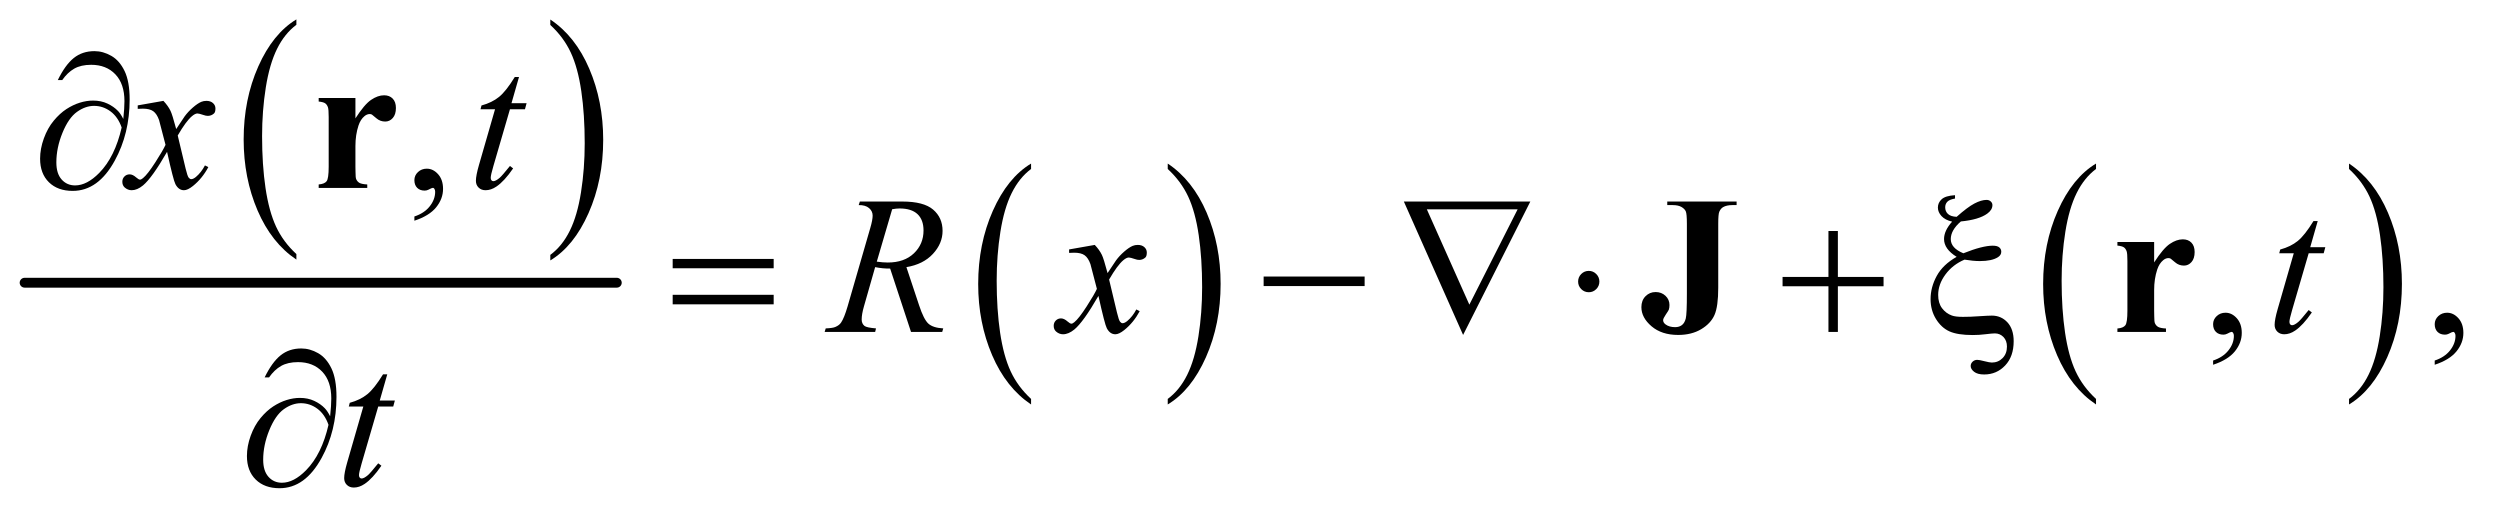
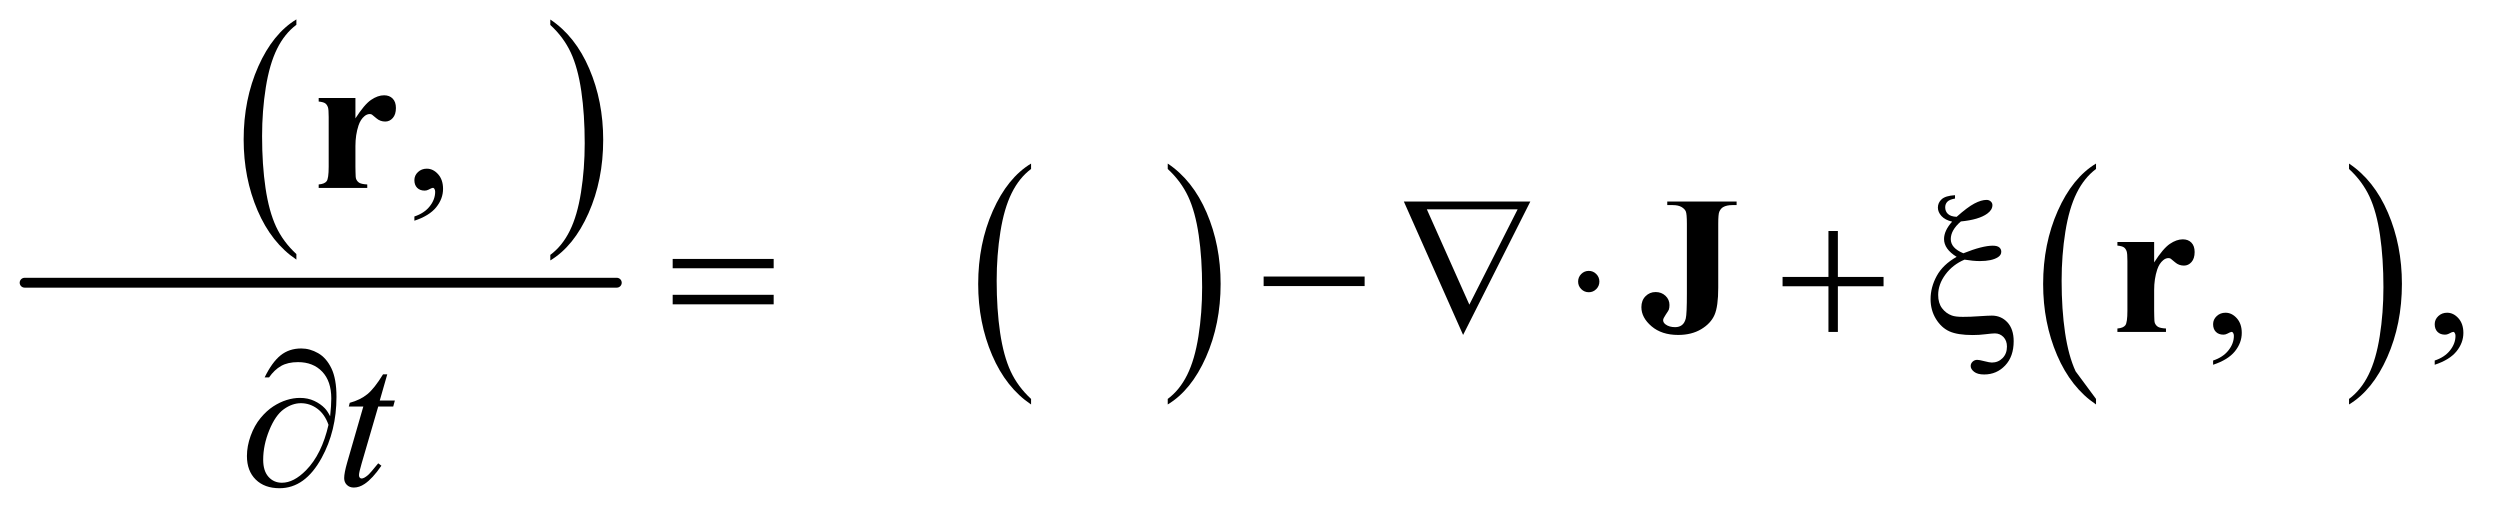
<svg xmlns="http://www.w3.org/2000/svg" stroke-dasharray="none" shape-rendering="auto" font-family="'Dialog'" text-rendering="auto" width="199" fill-opacity="1" color-interpolation="auto" color-rendering="auto" preserveAspectRatio="xMidYMid meet" font-size="12px" viewBox="0 0 199 41" fill="black" stroke="black" image-rendering="auto" stroke-miterlimit="10" stroke-linecap="square" stroke-linejoin="miter" font-style="normal" stroke-width="1" height="41" stroke-dashoffset="0" font-weight="normal" stroke-opacity="1">
  <defs id="genericDefs" />
  <g>
    <defs id="defs1">
      <clipPath clipPathUnits="userSpaceOnUse" id="clipPath1">
-         <path d="M0.747 1.142 L126.603 1.142 L126.603 26.974 L0.747 26.974 L0.747 1.142 Z" />
-       </clipPath>
+         </clipPath>
      <clipPath clipPathUnits="userSpaceOnUse" id="clipPath2">
        <path d="M23.949 36.489 L23.949 861.793 L4057.801 861.793 L4057.801 36.489 Z" />
      </clipPath>
    </defs>
    <g transform="scale(1.576,1.576) translate(-0.747,-1.142) matrix(0.031,0,0,0.031,0,0)">
      <path d="M506.984 450.781 L506.984 459.797 Q466.359 432.516 443.719 379.703 Q421.078 326.891 421.078 264.125 Q421.078 198.828 444.891 145.188 Q468.703 91.531 506.984 68.438 L506.984 77.25 Q487.844 91.531 475.547 116.312 Q463.25 141.078 457.172 179.188 Q451.109 217.297 451.109 258.656 Q451.109 305.484 456.703 343.281 Q462.312 381.062 473.828 405.938 Q485.359 430.828 506.984 450.781 Z" stroke="none" clip-path="url(#clipPath2)" />
    </g>
    <g transform="matrix(0.049,0,0,0.049,-1.177,-1.8)">
      <path d="M918 77.25 L918 68.438 Q958.625 95.516 981.266 148.328 Q1003.906 201.125 1003.906 263.906 Q1003.906 329.203 980.094 382.953 Q956.281 436.703 918 459.797 L918 450.781 Q937.297 436.5 949.594 411.719 Q961.891 386.953 967.875 348.953 Q973.875 310.938 973.875 269.375 Q973.875 222.75 968.344 184.859 Q962.828 146.953 951.234 122.078 Q939.641 97.203 918 77.25 Z" stroke="none" clip-path="url(#clipPath2)" />
    </g>
    <g stroke-width="16" transform="matrix(0.049,0,0,0.049,-1.177,-1.8)" stroke-linejoin="round" stroke-linecap="round">
      <line y2="496" fill="none" x1="64" clip-path="url(#clipPath2)" x2="1026" y1="496" />
    </g>
    <g transform="matrix(0.049,0,0,0.049,-1.177,-1.8)">
      <path d="M1698.984 684.781 L1698.984 693.797 Q1658.359 666.516 1635.719 613.703 Q1613.078 560.891 1613.078 498.125 Q1613.078 432.828 1636.891 379.188 Q1660.703 325.531 1698.984 302.438 L1698.984 311.25 Q1679.844 325.531 1667.547 350.312 Q1655.25 375.078 1649.172 413.188 Q1643.109 451.297 1643.109 492.656 Q1643.109 539.484 1648.703 577.281 Q1654.312 615.062 1665.828 639.938 Q1677.359 664.828 1698.984 684.781 Z" stroke="none" clip-path="url(#clipPath2)" />
    </g>
    <g transform="matrix(0.049,0,0,0.049,-1.177,-1.8)">
      <path d="M1921 311.25 L1921 302.438 Q1961.625 329.516 1984.266 382.328 Q2006.906 435.125 2006.906 497.906 Q2006.906 563.203 1983.094 616.953 Q1959.281 670.703 1921 693.797 L1921 684.781 Q1940.297 670.5 1952.594 645.719 Q1964.891 620.953 1970.875 582.953 Q1976.875 544.938 1976.875 503.375 Q1976.875 456.75 1971.344 418.859 Q1965.828 380.953 1954.234 356.078 Q1942.641 331.203 1921 311.25 Z" stroke="none" clip-path="url(#clipPath2)" />
    </g>
    <g transform="matrix(0.049,0,0,0.049,-1.177,-1.8)">
-       <path d="M3428.984 684.781 L3428.984 693.797 Q3388.359 666.516 3365.719 613.703 Q3343.078 560.891 3343.078 498.125 Q3343.078 432.828 3366.891 379.188 Q3390.703 325.531 3428.984 302.438 L3428.984 311.25 Q3409.844 325.531 3397.547 350.312 Q3385.25 375.078 3379.172 413.188 Q3373.109 451.297 3373.109 492.656 Q3373.109 539.484 3378.703 577.281 Q3384.312 615.062 3395.828 639.938 Q3407.359 664.828 3428.984 684.781 Z" stroke="none" clip-path="url(#clipPath2)" />
+       <path d="M3428.984 684.781 L3428.984 693.797 Q3388.359 666.516 3365.719 613.703 Q3343.078 560.891 3343.078 498.125 Q3343.078 432.828 3366.891 379.188 Q3390.703 325.531 3428.984 302.438 L3428.984 311.25 Q3409.844 325.531 3397.547 350.312 Q3385.25 375.078 3379.172 413.188 Q3373.109 451.297 3373.109 492.656 Q3373.109 539.484 3378.703 577.281 Q3384.312 615.062 3395.828 639.938 Z" stroke="none" clip-path="url(#clipPath2)" />
    </g>
    <g transform="matrix(0.049,0,0,0.049,-1.177,-1.8)">
      <path d="M3840 311.25 L3840 302.438 Q3880.625 329.516 3903.266 382.328 Q3925.906 435.125 3925.906 497.906 Q3925.906 563.203 3902.094 616.953 Q3878.281 670.703 3840 693.797 L3840 684.781 Q3859.297 670.5 3871.594 645.719 Q3883.891 620.953 3889.875 582.953 Q3895.875 544.938 3895.875 503.375 Q3895.875 456.75 3890.344 418.859 Q3884.828 380.953 3873.234 356.078 Q3861.641 331.203 3840 311.25 Z" stroke="none" clip-path="url(#clipPath2)" />
    </g>
    <g transform="matrix(0.049,0,0,0.049,-1.177,-1.8)">
      <path d="M697.188 395.281 L697.188 388.406 Q713.281 383.094 722.109 371.922 Q730.938 360.75 730.938 348.25 Q730.938 345.281 729.531 343.25 Q728.438 341.844 727.344 341.844 Q725.625 341.844 719.844 344.969 Q717.031 346.375 713.906 346.375 Q706.25 346.375 701.719 341.844 Q697.188 337.312 697.188 329.344 Q697.188 321.688 703.047 316.219 Q708.906 310.75 717.344 310.75 Q727.656 310.75 735.703 319.734 Q743.75 328.719 743.75 343.562 Q743.75 359.656 732.578 373.484 Q721.406 387.312 697.188 395.281 Z" stroke="none" clip-path="url(#clipPath2)" />
    </g>
    <g transform="matrix(0.049,0,0,0.049,-1.177,-1.8)">
      <path d="M3619.188 629.281 L3619.188 622.406 Q3635.281 617.094 3644.109 605.922 Q3652.938 594.75 3652.938 582.25 Q3652.938 579.281 3651.531 577.25 Q3650.438 575.844 3649.344 575.844 Q3647.625 575.844 3641.844 578.969 Q3639.031 580.375 3635.906 580.375 Q3628.25 580.375 3623.719 575.844 Q3619.188 571.312 3619.188 563.344 Q3619.188 555.688 3625.047 550.219 Q3630.906 544.75 3639.344 544.75 Q3649.656 544.75 3657.703 553.734 Q3665.75 562.719 3665.75 577.562 Q3665.75 593.656 3654.578 607.484 Q3643.406 621.312 3619.188 629.281 ZM3979.188 629.281 L3979.188 622.406 Q3995.281 617.094 4004.109 605.922 Q4012.938 594.75 4012.938 582.25 Q4012.938 579.281 4011.531 577.25 Q4010.438 575.844 4009.344 575.844 Q4007.625 575.844 4001.844 578.969 Q3999.031 580.375 3995.906 580.375 Q3988.25 580.375 3983.719 575.844 Q3979.188 571.312 3979.188 563.344 Q3979.188 555.688 3985.047 550.219 Q3990.906 544.75 3999.344 544.75 Q4009.656 544.75 4017.703 553.734 Q4025.75 562.719 4025.75 577.562 Q4025.75 593.656 4014.578 607.484 Q4003.406 621.312 3979.188 629.281 Z" stroke="none" clip-path="url(#clipPath2)" />
    </g>
    <g transform="matrix(0.049,0,0,0.049,-1.177,-1.8)">
-       <path d="M289.469 200.594 Q297.125 208.719 301.031 216.844 Q303.844 222.469 310.25 246.375 L324 225.75 Q329.469 218.25 337.281 211.453 Q345.094 204.656 351.031 202.156 Q354.781 200.594 359.312 200.594 Q366.031 200.594 370.016 204.188 Q374 207.781 374 212.938 Q374 218.875 371.656 221.062 Q367.281 224.969 361.656 224.969 Q358.375 224.969 354.625 223.562 Q347.281 221.062 344.781 221.062 Q341.031 221.062 335.875 225.438 Q326.188 233.562 312.75 256.844 L325.562 310.594 Q328.531 322.938 330.562 325.359 Q332.594 327.781 334.625 327.781 Q337.906 327.781 342.281 324.188 Q350.875 317 356.969 305.438 L362.438 308.25 Q352.594 326.688 337.438 338.875 Q328.844 345.75 322.906 345.75 Q314.156 345.75 309 335.906 Q305.719 329.812 295.406 283.406 Q271.031 325.75 256.344 337.938 Q246.812 345.75 237.906 345.75 Q231.656 345.75 226.5 341.219 Q222.75 337.781 222.75 332 Q222.75 326.844 226.188 323.406 Q229.625 319.969 234.625 319.969 Q239.625 319.969 245.25 324.969 Q249.312 328.562 251.5 328.562 Q253.375 328.562 256.344 326.062 Q263.688 320.125 276.344 300.438 Q289 280.75 292.906 272 Q283.219 234.031 282.438 231.844 Q278.844 221.688 273.062 217.469 Q267.281 213.25 256.031 213.25 Q252.438 213.25 247.75 213.562 L247.75 207.938 L289.469 200.594 ZM867.125 161.844 L854.938 204.344 L879.469 204.344 L876.812 214.188 L852.438 214.188 L825.562 306.375 Q821.188 321.219 821.188 325.594 Q821.188 328.25 822.438 329.656 Q823.688 331.062 825.406 331.062 Q829.312 331.062 835.719 325.594 Q839.469 322.469 852.438 306.375 L857.594 310.281 Q843.219 331.219 830.406 339.812 Q821.656 345.75 812.75 345.75 Q805.875 345.75 801.5 341.453 Q797.125 337.156 797.125 330.438 Q797.125 322 802.125 304.656 L828.219 214.188 L804.625 214.188 L806.188 208.094 Q823.375 203.406 834.781 194.109 Q846.188 184.812 860.25 161.844 L867.125 161.844 Z" stroke="none" clip-path="url(#clipPath2)" />
-     </g>
+       </g>
    <g transform="matrix(0.049,0,0,0.049,-1.177,-1.8)">
-       <path d="M1503.969 576 L1470.062 473.031 Q1458.188 473.188 1445.688 470.688 L1427.406 534.75 Q1423.812 547.25 1423.812 555.844 Q1423.812 562.406 1428.344 566.156 Q1431.781 568.969 1447.094 570.219 L1445.688 576 L1363.656 576 L1365.375 570.219 Q1376.938 569.75 1381 567.875 Q1387.406 565.219 1390.375 560.688 Q1395.375 553.344 1400.844 534.75 L1437.875 406.781 Q1441.625 393.969 1441.625 386.938 Q1441.625 379.75 1435.766 374.75 Q1429.906 369.75 1418.969 369.906 L1420.844 364.125 L1489.906 364.125 Q1524.594 364.125 1539.906 377.25 Q1555.219 390.375 1555.219 411.781 Q1555.219 432.25 1539.516 449.203 Q1523.812 466.156 1496.469 470.688 L1517.094 532.719 Q1524.594 555.531 1532.094 562.406 Q1539.594 569.281 1556.312 570.219 L1554.594 576 L1503.969 576 ZM1448.344 461.781 Q1458.344 463.188 1466.156 463.188 Q1493.031 463.188 1508.656 448.266 Q1524.281 433.344 1524.281 411.156 Q1524.281 393.812 1514.516 384.594 Q1504.75 375.375 1485.219 375.375 Q1480.219 375.375 1473.344 376.625 L1448.344 461.781 ZM1802.469 434.594 Q1810.125 442.719 1814.031 450.844 Q1816.844 456.469 1823.25 480.375 L1837 459.75 Q1842.469 452.25 1850.281 445.453 Q1858.094 438.656 1864.031 436.156 Q1867.781 434.594 1872.312 434.594 Q1879.031 434.594 1883.016 438.188 Q1887 441.781 1887 446.938 Q1887 452.875 1884.656 455.062 Q1880.281 458.969 1874.656 458.969 Q1871.375 458.969 1867.625 457.562 Q1860.281 455.062 1857.781 455.062 Q1854.031 455.062 1848.875 459.438 Q1839.188 467.562 1825.75 490.844 L1838.562 544.594 Q1841.531 556.938 1843.562 559.359 Q1845.594 561.781 1847.625 561.781 Q1850.906 561.781 1855.281 558.188 Q1863.875 551 1869.969 539.438 L1875.438 542.25 Q1865.594 560.688 1850.438 572.875 Q1841.844 579.75 1835.906 579.75 Q1827.156 579.75 1822 569.906 Q1818.719 563.812 1808.406 517.406 Q1784.031 559.75 1769.344 571.938 Q1759.812 579.75 1750.906 579.75 Q1744.656 579.75 1739.5 575.219 Q1735.75 571.781 1735.75 566 Q1735.75 560.844 1739.188 557.406 Q1742.625 553.969 1747.625 553.969 Q1752.625 553.969 1758.25 558.969 Q1762.312 562.562 1764.5 562.562 Q1766.375 562.562 1769.344 560.062 Q1776.688 554.125 1789.344 534.438 Q1802 514.75 1805.906 506 Q1796.219 468.031 1795.438 465.844 Q1791.844 455.688 1786.062 451.469 Q1780.281 447.25 1769.031 447.25 Q1765.438 447.25 1760.75 447.562 L1760.75 441.938 L1802.469 434.594 ZM3789.125 395.844 L3776.938 438.344 L3801.469 438.344 L3798.812 448.188 L3774.438 448.188 L3747.562 540.375 Q3743.188 555.219 3743.188 559.594 Q3743.188 562.25 3744.438 563.656 Q3745.688 565.062 3747.406 565.062 Q3751.312 565.062 3757.719 559.594 Q3761.469 556.469 3774.438 540.375 L3779.594 544.281 Q3765.219 565.219 3752.406 573.812 Q3743.656 579.75 3734.75 579.75 Q3727.875 579.75 3723.5 575.453 Q3719.125 571.156 3719.125 564.438 Q3719.125 556 3724.125 538.656 L3750.219 448.188 L3726.625 448.188 L3728.188 442.094 Q3745.375 437.406 3756.781 428.109 Q3768.188 418.812 3782.25 395.844 L3789.125 395.844 Z" stroke="none" clip-path="url(#clipPath2)" />
-     </g>
+       </g>
    <g transform="matrix(0.049,0,0,0.049,-1.177,-1.8)">
      <path d="M653.125 644.844 L640.938 687.344 L665.469 687.344 L662.812 697.188 L638.438 697.188 L611.562 789.375 Q607.188 804.219 607.188 808.594 Q607.188 811.25 608.438 812.656 Q609.688 814.062 611.406 814.062 Q615.312 814.062 621.719 808.594 Q625.469 805.469 638.438 789.375 L643.594 793.281 Q629.219 814.219 616.406 822.812 Q607.656 828.75 598.75 828.75 Q591.875 828.75 587.5 824.453 Q583.125 820.156 583.125 813.438 Q583.125 805 588.125 787.656 L614.219 697.188 L590.625 697.188 L592.188 691.094 Q609.375 686.406 620.781 677.109 Q632.188 667.812 646.25 644.844 L653.125 644.844 Z" stroke="none" clip-path="url(#clipPath2)" />
    </g>
    <g transform="matrix(0.049,0,0,0.049,-1.177,-1.8)">
-       <path d="M224.312 229.969 Q226.188 212.312 226.188 201.062 Q226.188 172.938 211.422 157.469 Q196.656 142 172.125 142 Q155.562 142 144.625 148.25 Q133.688 154.5 125.094 166.844 L117.906 166.844 Q129.938 142.156 143.844 130.984 Q157.75 119.812 177.438 119.812 Q191.5 119.812 204.859 127.469 Q218.219 135.125 226.422 152.156 Q234.625 169.188 234.625 198.406 Q234.625 253.562 210.562 297.469 Q183.688 346.844 142.125 346.844 Q117.75 346.844 103.453 332.781 Q89.156 318.719 89.156 294.5 Q89.156 278.406 95.25 261.609 Q101.344 244.812 111.266 232.859 Q121.188 220.906 131.891 213.953 Q142.594 207 153.609 203.562 Q164.625 200.125 175.25 200.125 Q188.219 200.125 198.531 204.969 Q208.844 209.812 215.719 217 Q219.938 221.375 224.312 229.969 ZM221.656 243.875 Q215.562 226.531 203.453 217.625 Q191.344 208.719 176.812 208.719 Q162.75 208.719 149.078 218.484 Q135.406 228.25 125.484 252.547 Q115.562 276.844 115.562 300.594 Q115.562 318.719 124.156 328.328 Q132.75 337.938 146.031 337.938 Q165.25 337.938 185.25 317.625 Q210.719 291.688 221.656 243.875 Z" stroke="none" clip-path="url(#clipPath2)" />
-     </g>
+       </g>
    <g transform="matrix(0.049,0,0,0.049,-1.177,-1.8)">
      <path d="M1116.781 457.406 L1280.844 457.406 L1280.844 472.562 L1116.781 472.562 L1116.781 457.406 ZM1116.781 515.688 L1280.844 515.688 L1280.844 531.156 L1116.781 531.156 L1116.781 515.688 ZM2076.781 486 L2240.844 486 L2240.844 501.469 L2076.781 501.469 L2076.781 486 ZM2400.812 580.844 L2304.562 364.125 L2510.031 364.125 L2400.812 580.844 ZM2410.969 531.625 L2489.406 376.781 L2341.906 376.781 L2410.969 531.625 ZM2622.188 494.125 Q2622.188 501.312 2617.109 506.391 Q2612.031 511.469 2605 511.469 Q2597.812 511.469 2592.734 506.391 Q2587.656 501.312 2587.656 494.125 Q2587.656 486.938 2592.734 481.859 Q2597.812 476.781 2605 476.781 Q2612.031 476.781 2617.109 481.859 Q2622.188 486.938 2622.188 494.125 ZM2994.312 411.938 L3009.625 411.938 L3009.625 486.625 L3083.844 486.625 L3083.844 501.781 L3009.625 501.781 L3009.625 576 L2994.312 576 L2994.312 501.781 L2919.781 501.781 L2919.781 486.625 L2994.312 486.625 L2994.312 411.938 ZM3199.906 353.812 L3199.906 359.281 Q3190.844 360.844 3187.406 364.516 Q3183.969 368.188 3183.969 373.5 Q3183.969 380.062 3188.422 384.281 Q3192.875 388.5 3202.562 388.969 Q3220.062 373.344 3231.312 367.406 Q3242.562 361.469 3251.156 361.469 Q3255.219 361.469 3257.953 363.969 Q3260.688 366.469 3260.688 369.906 Q3260.688 377.719 3252.25 383.812 Q3238.656 393.656 3209.438 396.469 Q3193.031 410.531 3193.031 425.219 Q3193.031 439.75 3213.5 448.188 Q3229.125 441.938 3241 438.891 Q3252.875 435.844 3261.156 435.844 Q3268.5 435.844 3271.781 438.578 Q3275.062 441.312 3275.062 445.688 Q3275.062 451.156 3269.594 454.594 Q3259.75 460.844 3240.219 460.844 Q3234.594 460.844 3228.344 460.219 Q3222.094 459.594 3215.375 458.5 Q3196.156 466.625 3184.359 482.641 Q3172.562 498.656 3172.562 515.844 Q3172.562 529.125 3178.891 537.484 Q3185.219 545.844 3194.75 549.281 Q3200.531 551.469 3212.719 551.469 Q3225.219 551.469 3237.562 550.531 Q3254.438 549.438 3259.75 549.438 Q3274.906 549.438 3285.062 560.375 Q3295.219 571.469 3295.219 591 Q3295.219 615.844 3281.391 630.453 Q3267.562 645.062 3247.25 645.062 Q3236.469 645.062 3230.922 640.688 Q3225.375 636.312 3225.375 631.312 Q3225.375 627.25 3228.5 624.281 Q3231.625 621.312 3236 621.312 Q3239.281 621.312 3247.719 623.5 Q3256.156 625.688 3259.75 625.688 Q3270.062 625.688 3277.172 618.5 Q3284.281 611.312 3284.281 599.75 Q3284.281 590.062 3278.578 584.203 Q3272.875 578.344 3264.75 578.344 Q3260.219 578.344 3249.672 579.672 Q3239.125 581 3228.812 581 Q3204.125 581 3190.922 575.062 Q3177.719 569.125 3168.969 554.906 Q3160.219 540.688 3160.219 522.719 Q3160.219 503.344 3170.219 484.984 Q3180.219 466.625 3202.562 453.969 Q3182.094 441.312 3182.094 425.062 Q3182.094 411.469 3195.219 396.781 Q3183.812 394.125 3177.953 387.719 Q3172.094 381.312 3172.094 373.969 Q3172.094 366 3178.266 360.375 Q3184.438 354.75 3199.906 353.812 Z" stroke="none" clip-path="url(#clipPath2)" />
    </g>
    <g transform="matrix(0.049,0,0,0.049,-1.177,-1.8)">
      <path d="M560.312 712.969 Q562.188 695.312 562.188 684.062 Q562.188 655.938 547.422 640.469 Q532.656 625 508.125 625 Q491.562 625 480.625 631.25 Q469.688 637.5 461.094 649.844 L453.906 649.844 Q465.938 625.156 479.844 613.984 Q493.75 602.812 513.438 602.812 Q527.5 602.812 540.859 610.469 Q554.219 618.125 562.422 635.156 Q570.625 652.188 570.625 681.406 Q570.625 736.562 546.562 780.469 Q519.688 829.844 478.125 829.844 Q453.75 829.844 439.453 815.781 Q425.156 801.719 425.156 777.5 Q425.156 761.406 431.25 744.609 Q437.344 727.812 447.266 715.859 Q457.188 703.906 467.891 696.953 Q478.594 690 489.609 686.562 Q500.625 683.125 511.25 683.125 Q524.219 683.125 534.531 687.969 Q544.844 692.812 551.719 700 Q555.938 704.375 560.312 712.969 ZM557.656 726.875 Q551.562 709.531 539.453 700.625 Q527.344 691.719 512.812 691.719 Q498.75 691.719 485.078 701.484 Q471.406 711.25 461.484 735.547 Q451.562 759.844 451.562 783.594 Q451.562 801.719 460.156 811.328 Q468.75 820.938 482.031 820.938 Q501.25 820.938 521.25 800.625 Q546.719 774.688 557.656 726.875 Z" stroke="none" clip-path="url(#clipPath2)" />
    </g>
    <g transform="matrix(0.049,0,0,0.049,-1.177,-1.8)">
      <path d="M601.406 195.906 L601.406 229.031 Q615.938 206.375 626.875 198.953 Q637.812 191.531 647.969 191.531 Q656.719 191.531 661.953 196.922 Q667.188 202.312 667.188 212.156 Q667.188 222.625 662.109 228.406 Q657.031 234.188 649.844 234.188 Q641.562 234.188 635.469 228.875 Q629.375 223.562 628.281 222.938 Q626.719 222 624.688 222 Q620.156 222 616.094 225.438 Q609.688 230.75 606.406 240.594 Q601.406 255.75 601.406 274.031 L601.406 307.625 L601.562 316.375 Q601.562 325.281 602.656 327.781 Q604.531 332 608.203 333.953 Q611.875 335.906 620.625 336.375 L620.625 342 L541.719 342 L541.719 336.375 Q551.25 335.594 554.609 331.141 Q557.969 326.688 557.969 307.625 L557.969 226.844 Q557.969 214.344 556.719 210.906 Q555.156 206.531 552.188 204.5 Q549.219 202.469 541.719 201.688 L541.719 195.906 L601.406 195.906 Z" stroke="none" clip-path="url(#clipPath2)" />
    </g>
    <g transform="matrix(0.049,0,0,0.049,-1.177,-1.8)">
      <path d="M2732.469 369.906 L2732.469 364.125 L2845.125 364.125 L2845.125 369.906 L2838.25 369.906 Q2828.875 369.906 2823.25 373.188 Q2819.344 375.375 2817 380.688 Q2815.281 384.438 2815.281 400.375 L2815.281 504.125 Q2815.281 534.594 2809.188 548.422 Q2803.094 562.25 2787.547 571.547 Q2772 580.844 2750.125 580.844 Q2723.406 580.844 2706.922 566.781 Q2690.438 552.719 2690.438 535.688 Q2690.438 524.75 2697.156 517.953 Q2703.875 511.156 2713.562 511.156 Q2723.094 511.156 2729.578 517.25 Q2736.062 523.344 2736.062 532.25 Q2736.062 536.625 2734.969 539.906 Q2734.344 541.469 2730.047 547.797 Q2725.75 554.125 2725.75 556.781 Q2725.75 560.844 2729.812 563.812 Q2735.75 568.188 2745.281 568.188 Q2752 568.188 2756.375 564.75 Q2760.75 561.312 2762.547 554.047 Q2764.344 546.781 2764.344 513.656 L2764.344 400.375 Q2764.344 384.125 2762.547 380.062 Q2760.75 376 2755.516 372.953 Q2750.281 369.906 2741.375 369.906 L2732.469 369.906 ZM3523.406 429.906 L3523.406 463.031 Q3537.938 440.375 3548.875 432.953 Q3559.812 425.531 3569.969 425.531 Q3578.719 425.531 3583.953 430.922 Q3589.188 436.312 3589.188 446.156 Q3589.188 456.625 3584.109 462.406 Q3579.031 468.188 3571.844 468.188 Q3563.562 468.188 3557.469 462.875 Q3551.375 457.562 3550.281 456.938 Q3548.719 456 3546.688 456 Q3542.156 456 3538.094 459.438 Q3531.688 464.75 3528.406 474.594 Q3523.406 489.75 3523.406 508.031 L3523.406 541.625 L3523.562 550.375 Q3523.562 559.281 3524.656 561.781 Q3526.531 566 3530.203 567.953 Q3533.875 569.906 3542.625 570.375 L3542.625 576 L3463.719 576 L3463.719 570.375 Q3473.25 569.594 3476.609 565.141 Q3479.969 560.688 3479.969 541.625 L3479.969 460.844 Q3479.969 448.344 3478.719 444.906 Q3477.156 440.531 3474.188 438.5 Q3471.219 436.469 3463.719 435.688 L3463.719 429.906 L3523.406 429.906 Z" stroke="none" clip-path="url(#clipPath2)" />
    </g>
  </g>
</svg>